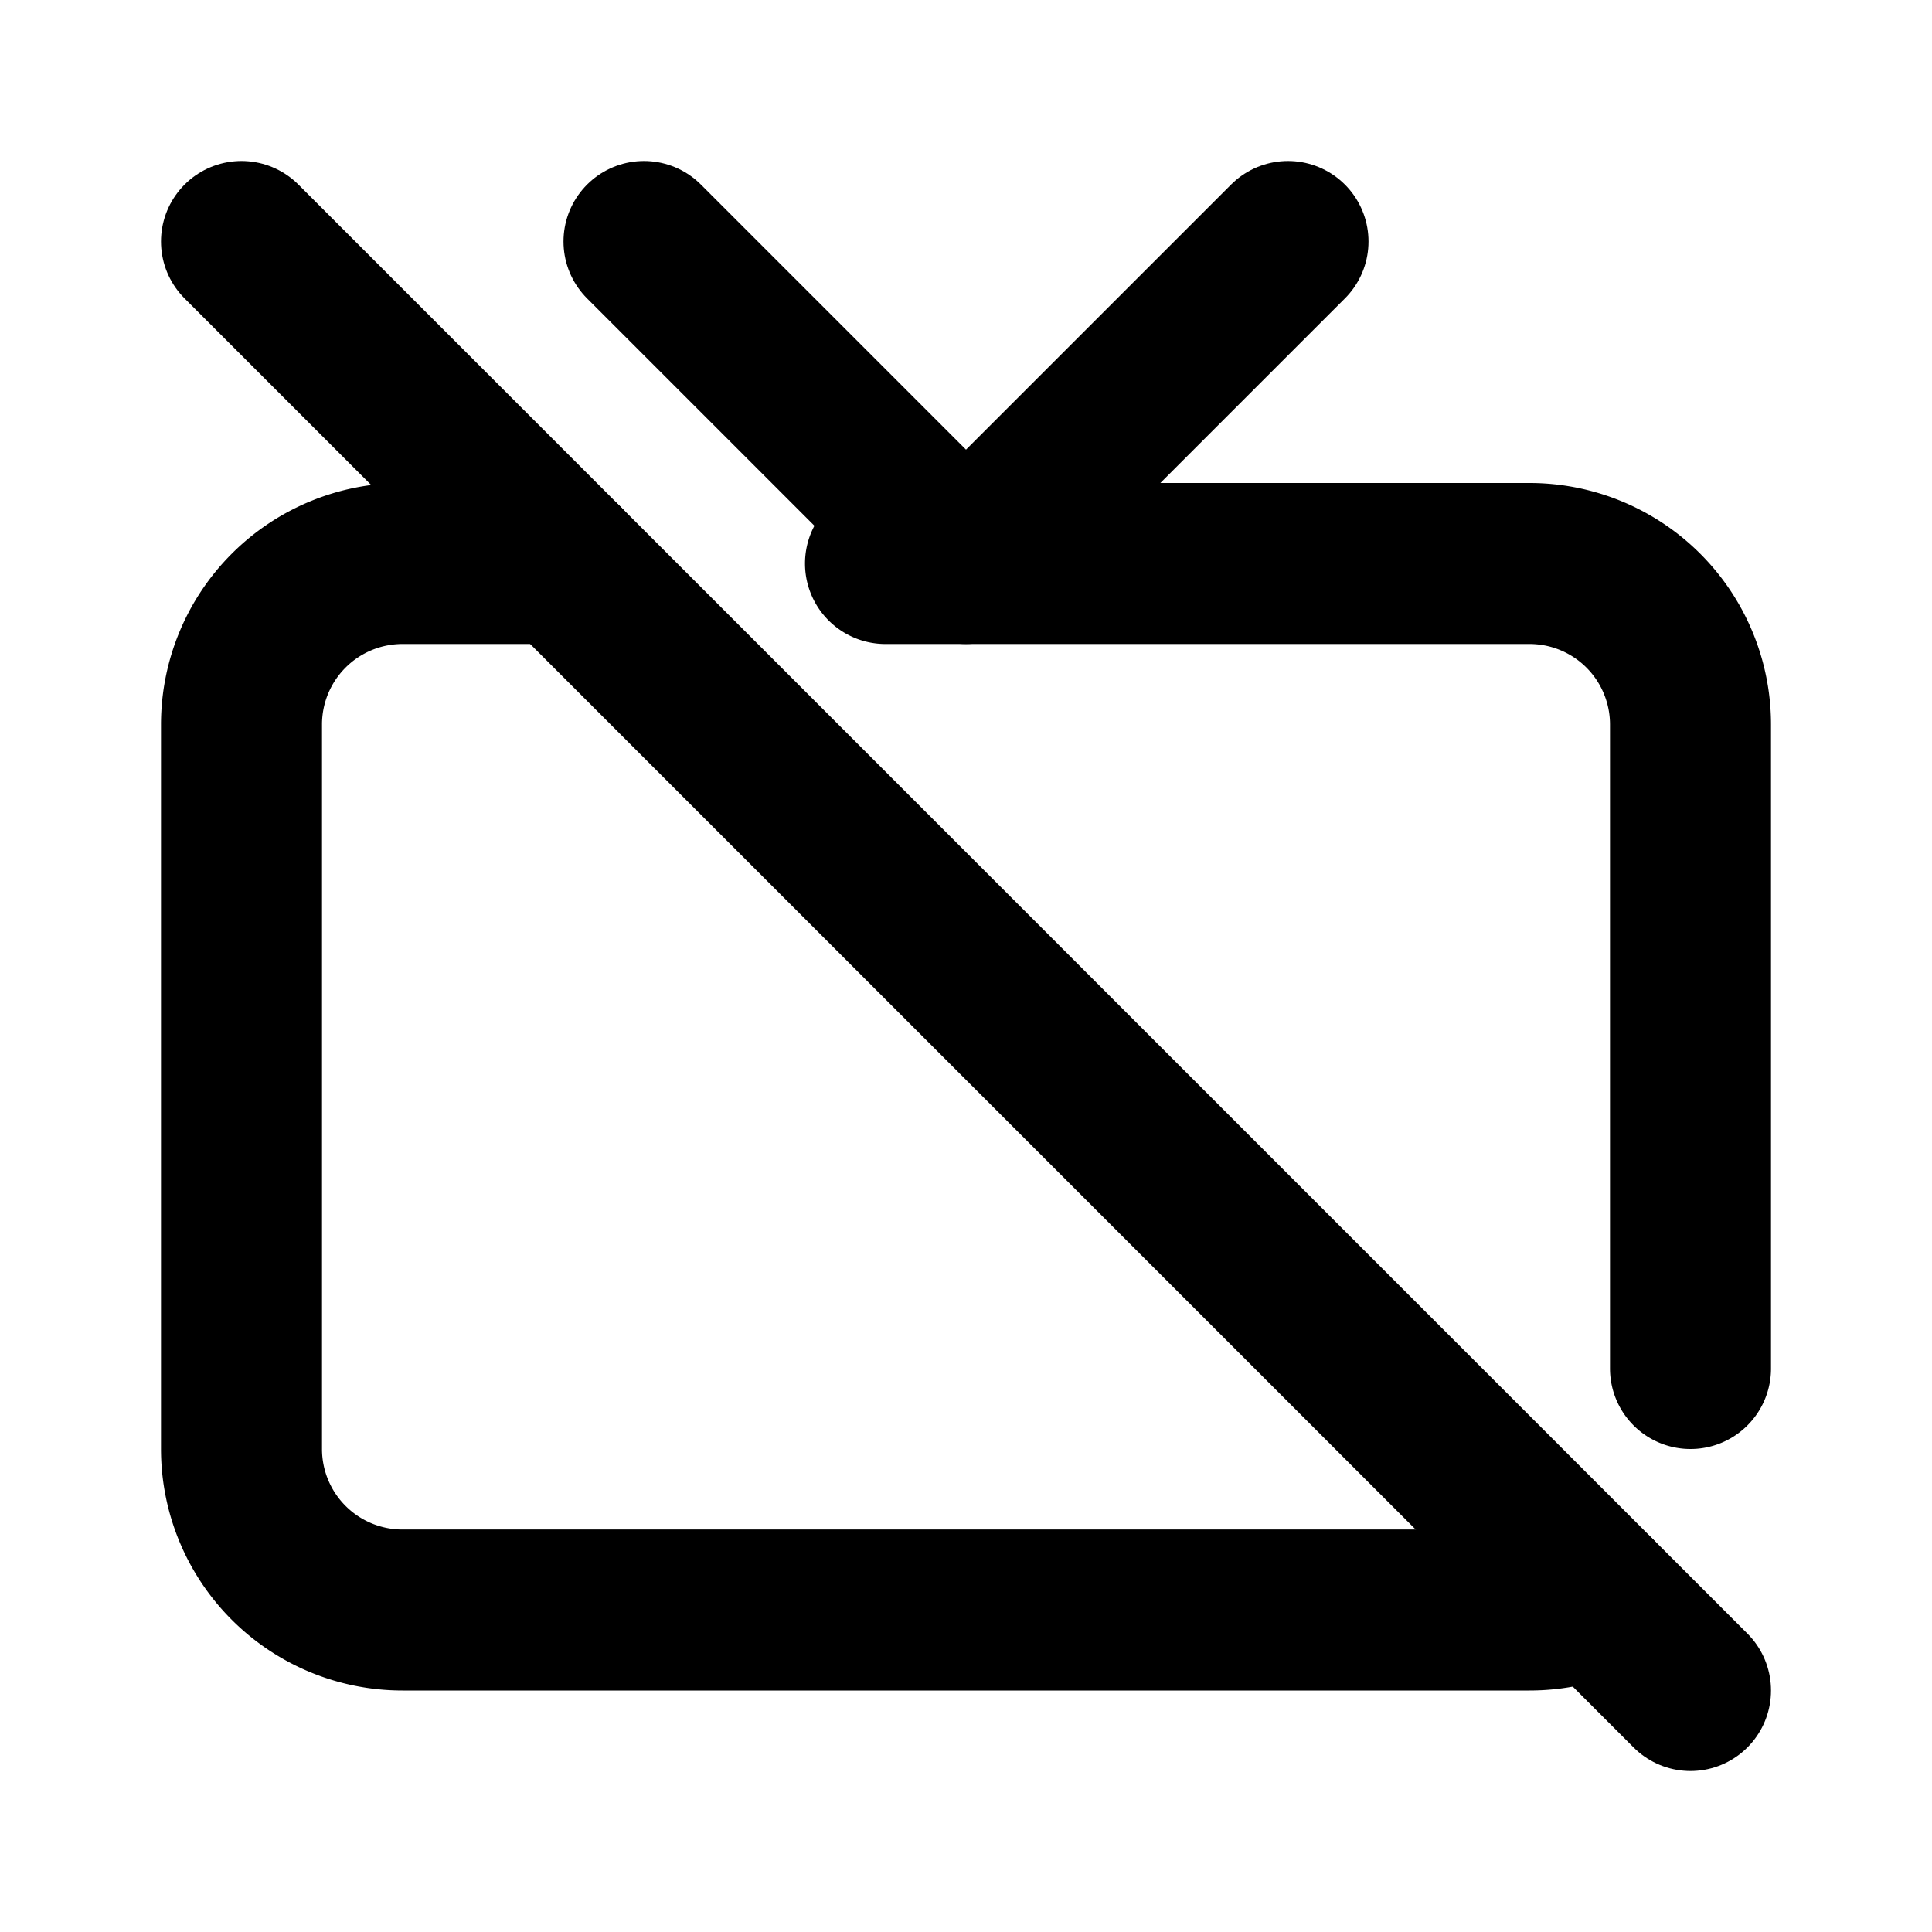
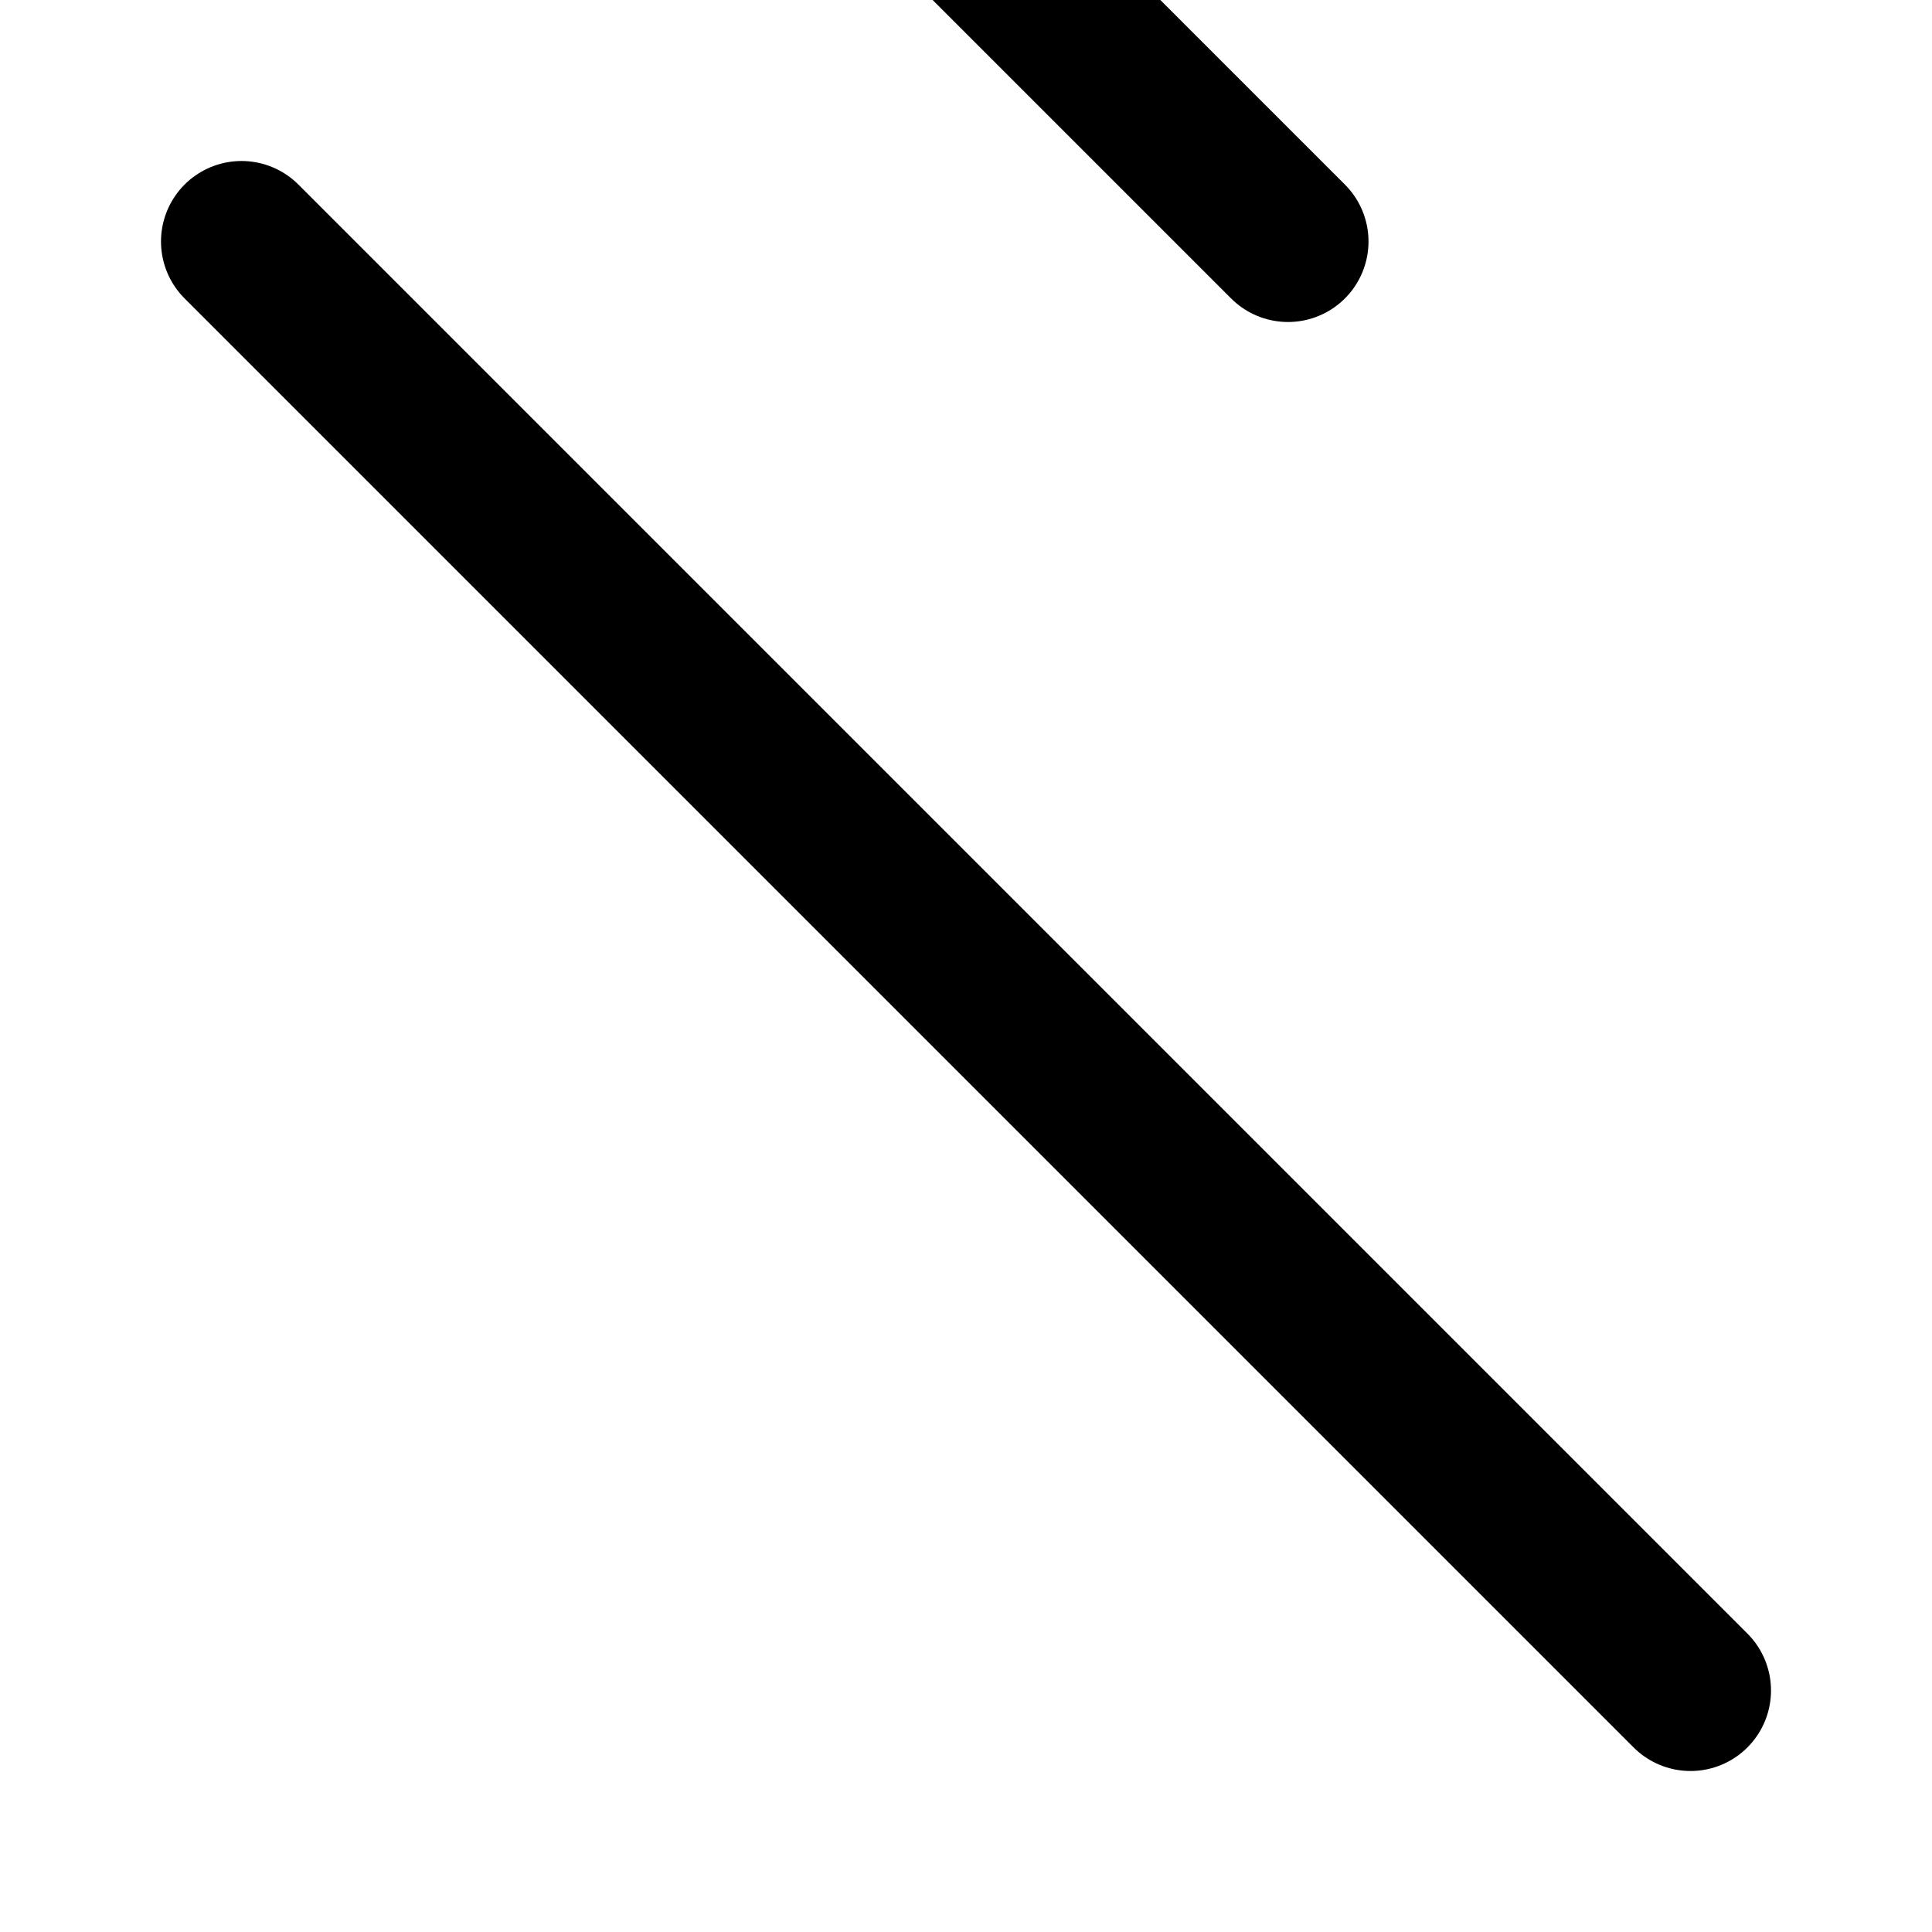
<svg xmlns="http://www.w3.org/2000/svg" width="24" height="24" viewBox="0 0 24 24" fill="none" stroke="currentColor" stroke-width="2" stroke-linecap="round" stroke-linejoin="round" class="icon icon-tabler icons-tabler-outline icon-tabler-device-tv-off">
  <path stroke="none" d="M0 0h24v24H0z" fill="none" />
-   <path d="M11 7h8a2 2 0 0 1 2 2v8m-1.178 2.824c-.25 .113 -.529 .176 -.822 .176h-14a2 2 0 0 1 -2 -2v-9a2 2 0 0 1 2 -2h2" />
-   <path d="M16 3l-4 4l-4 -4" />
+   <path d="M16 3l-4 -4" />
  <path d="M3 3l18 18" />
</svg>